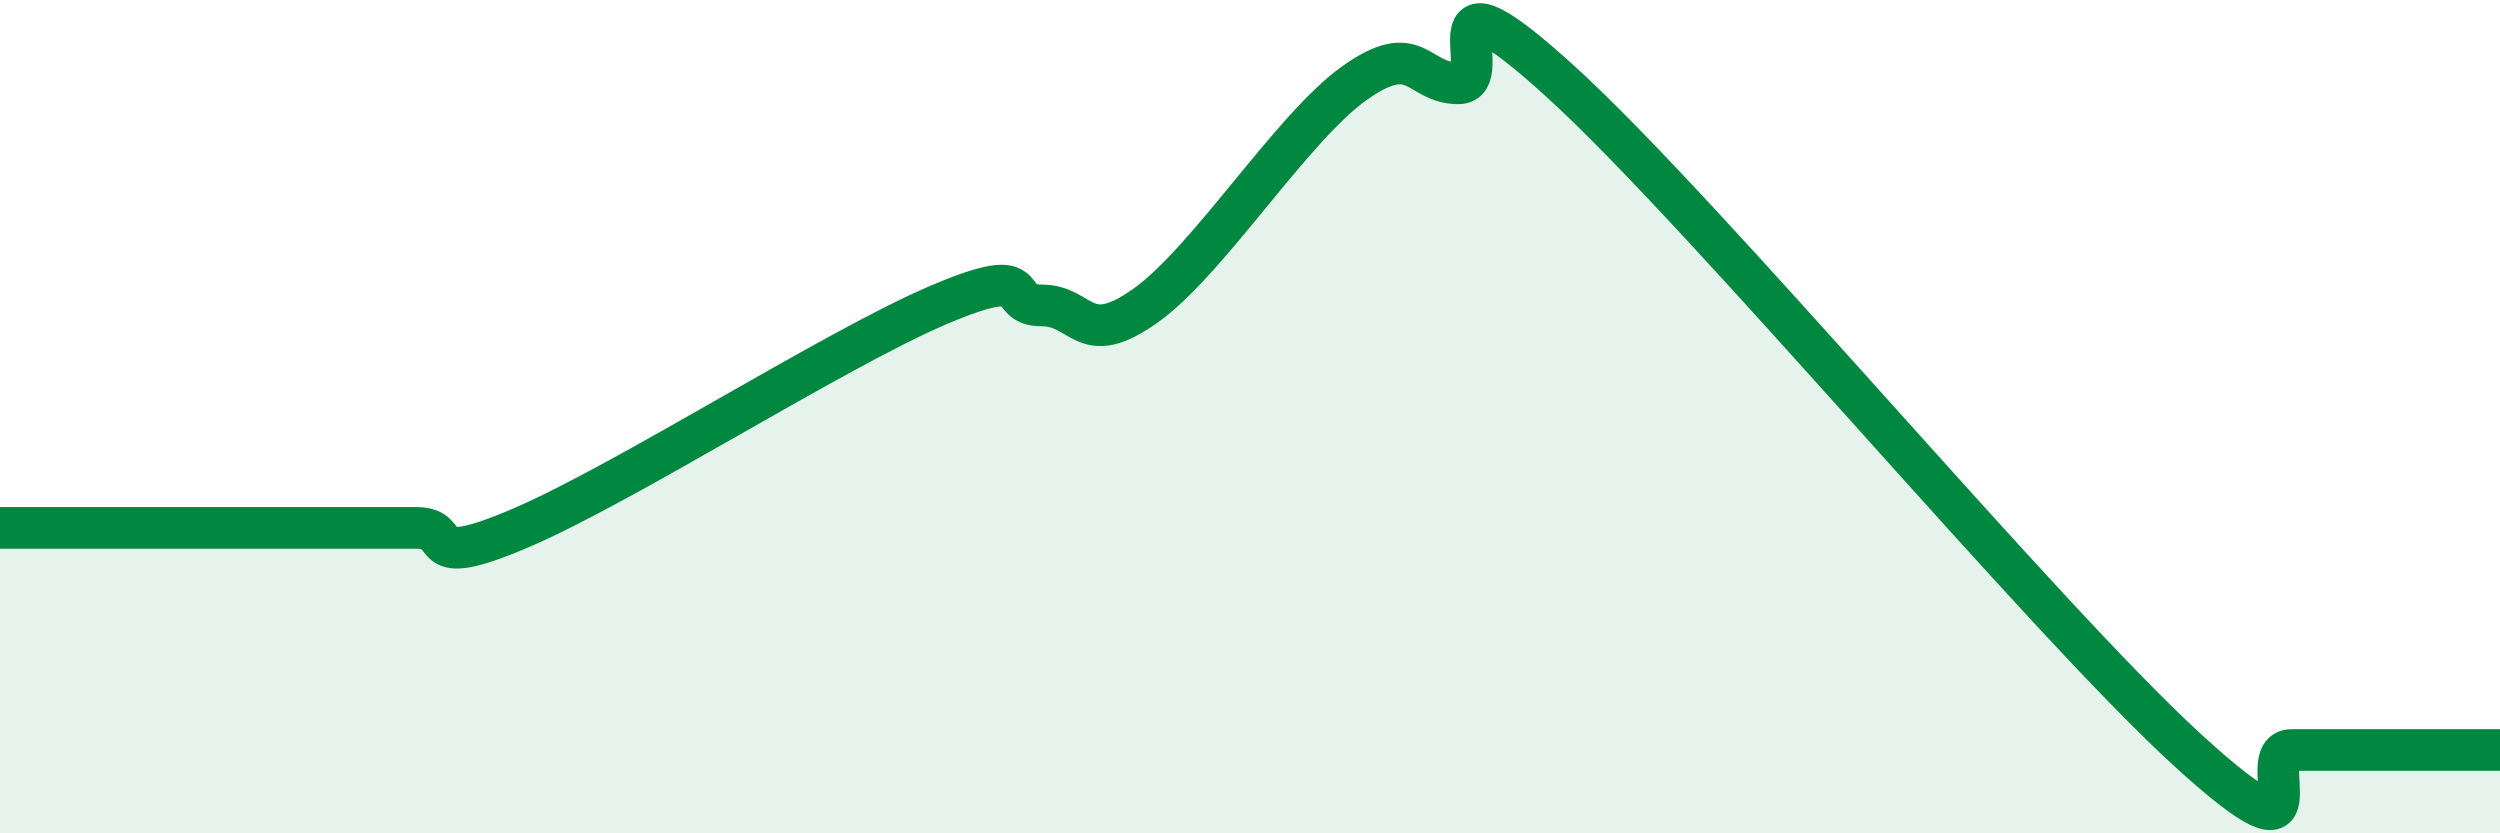
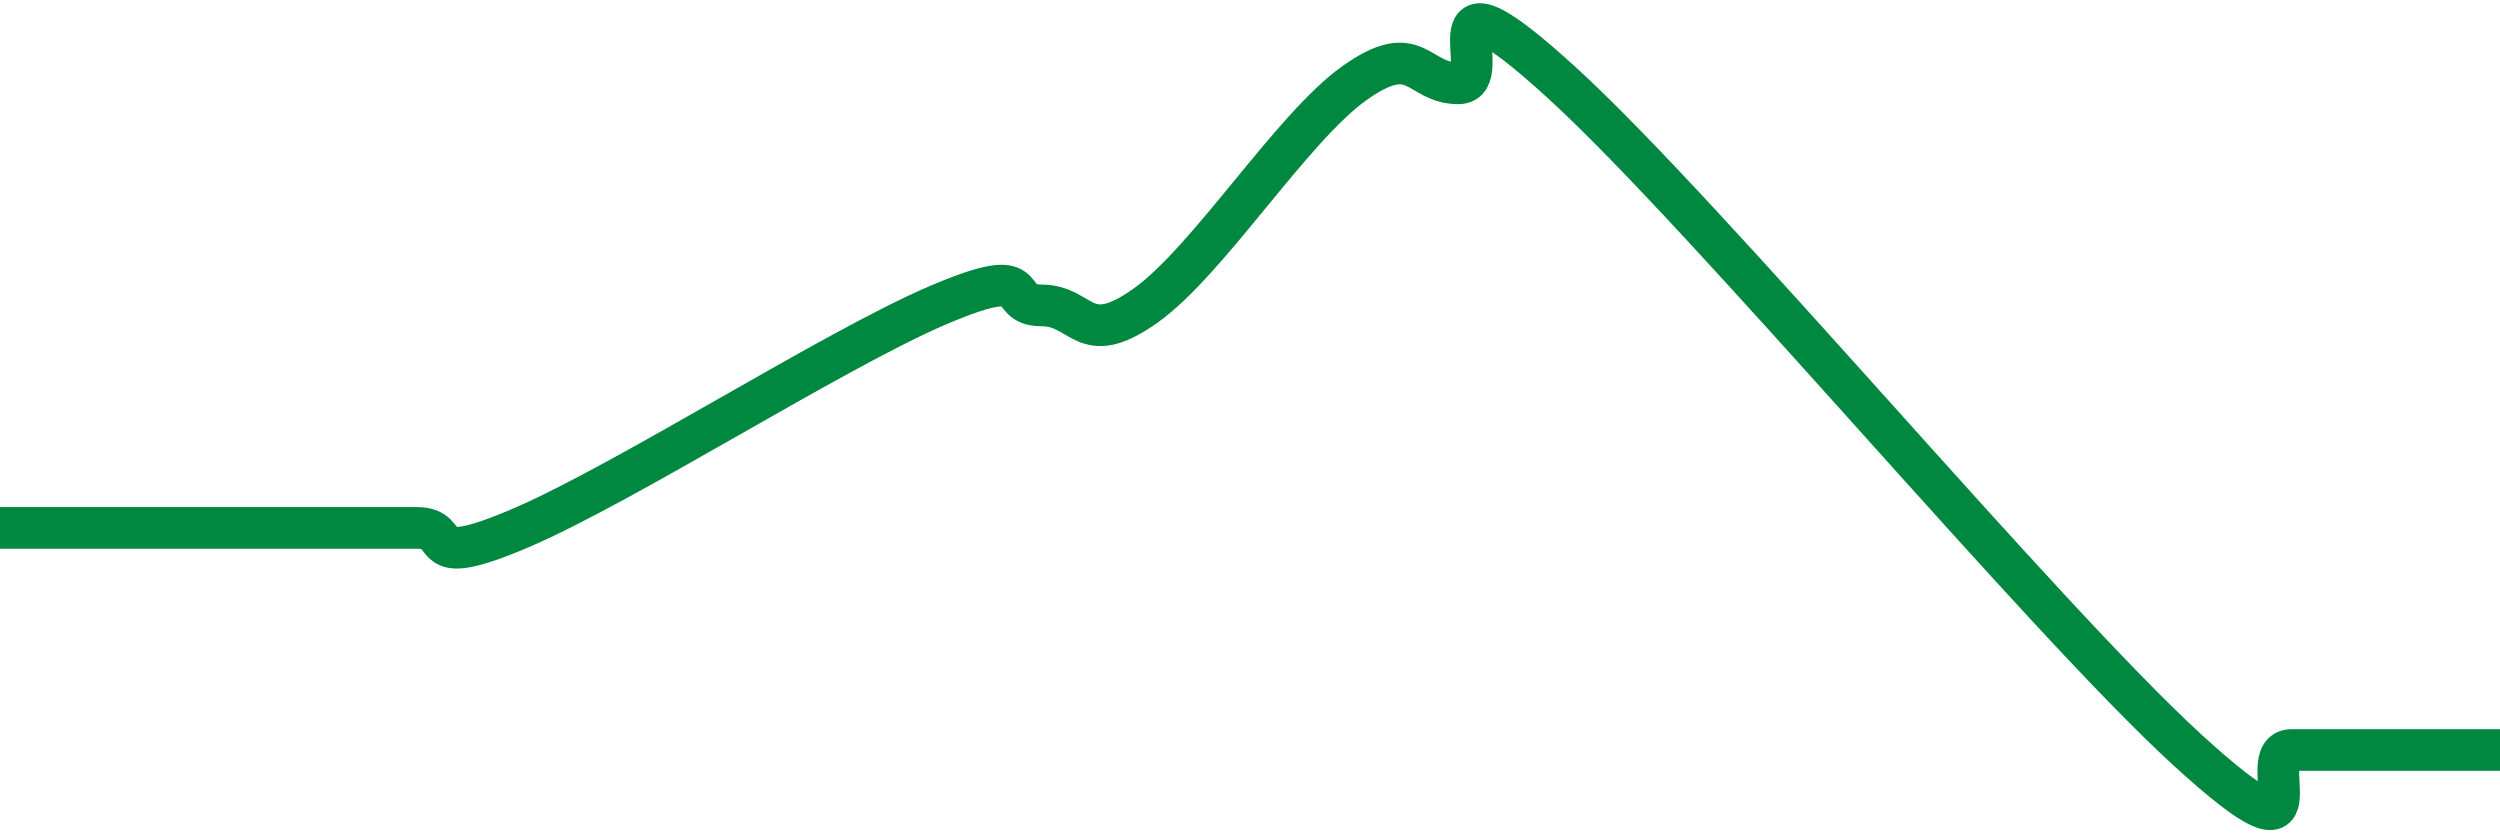
<svg xmlns="http://www.w3.org/2000/svg" width="60" height="20" viewBox="0 0 60 20">
-   <path d="M 0,12.67 C 0.5,12.67 1.5,12.67 2.5,12.67 C 3.5,12.67 4,12.67 5,12.67 C 6,12.67 6.5,12.67 7.5,12.67 C 8.5,12.67 9,12.67 10,12.67 C 11,12.67 10,13.74 12.5,12.67 C 15,11.6 20,8.4 22.5,7.33 C 25,6.26 24,7.33 25,7.33 C 26,7.33 26,8.4 27.5,7.33 C 29,6.26 31,3.07 32.5,2 C 34,0.93 34,2 35,2 C 36,2 34,-1.2 37.5,2 C 41,5.2 49,14.8 52.5,18 C 56,21.2 54,18 55,18 C 56,18 56.5,18 57.5,18 C 58.5,18 59.5,18 60,18L60 20L0 20Z" fill="#008740" opacity="0.1" stroke-linecap="round" stroke-linejoin="round" />
  <path d="M 0,12.67 C 0.5,12.67 1.5,12.67 2.5,12.67 C 3.5,12.67 4,12.67 5,12.67 C 6,12.67 6.5,12.67 7.5,12.67 C 8.5,12.67 9,12.67 10,12.67 C 11,12.67 10,13.74 12.5,12.67 C 15,11.6 20,8.4 22.5,7.33 C 25,6.26 24,7.33 25,7.33 C 26,7.33 26,8.4 27.5,7.33 C 29,6.26 31,3.07 32.5,2 C 34,0.93 34,2 35,2 C 36,2 34,-1.2 37.5,2 C 41,5.2 49,14.8 52.5,18 C 56,21.2 54,18 55,18 C 56,18 56.5,18 57.5,18 C 58.5,18 59.5,18 60,18" stroke="#008740" stroke-width="1" fill="none" stroke-linecap="round" stroke-linejoin="round" />
</svg>